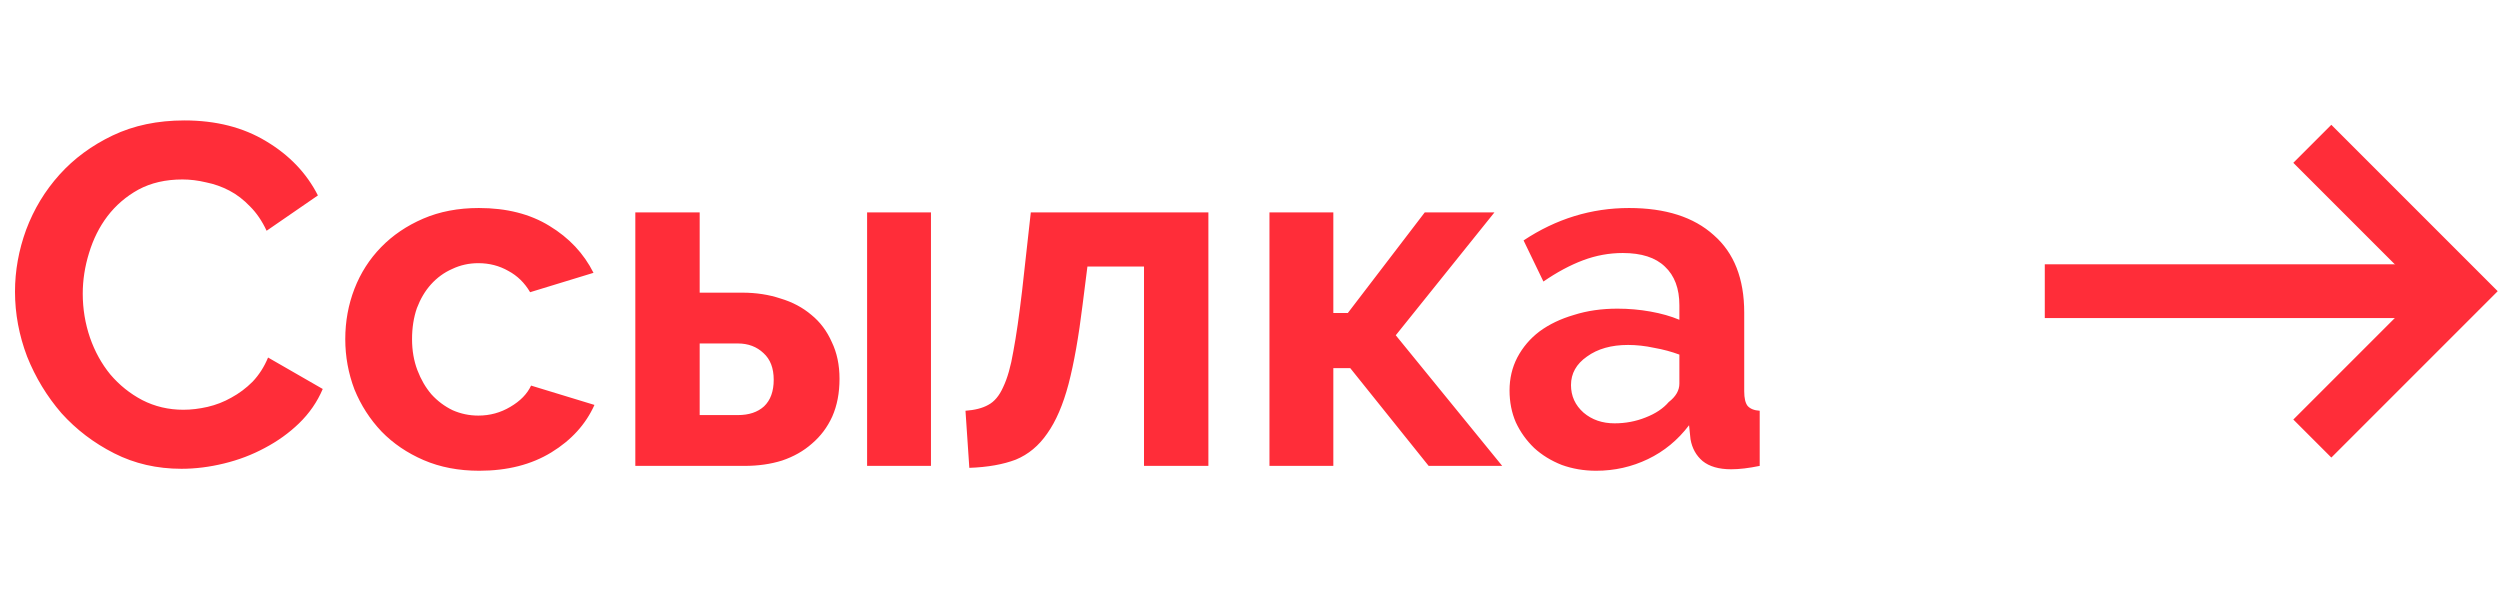
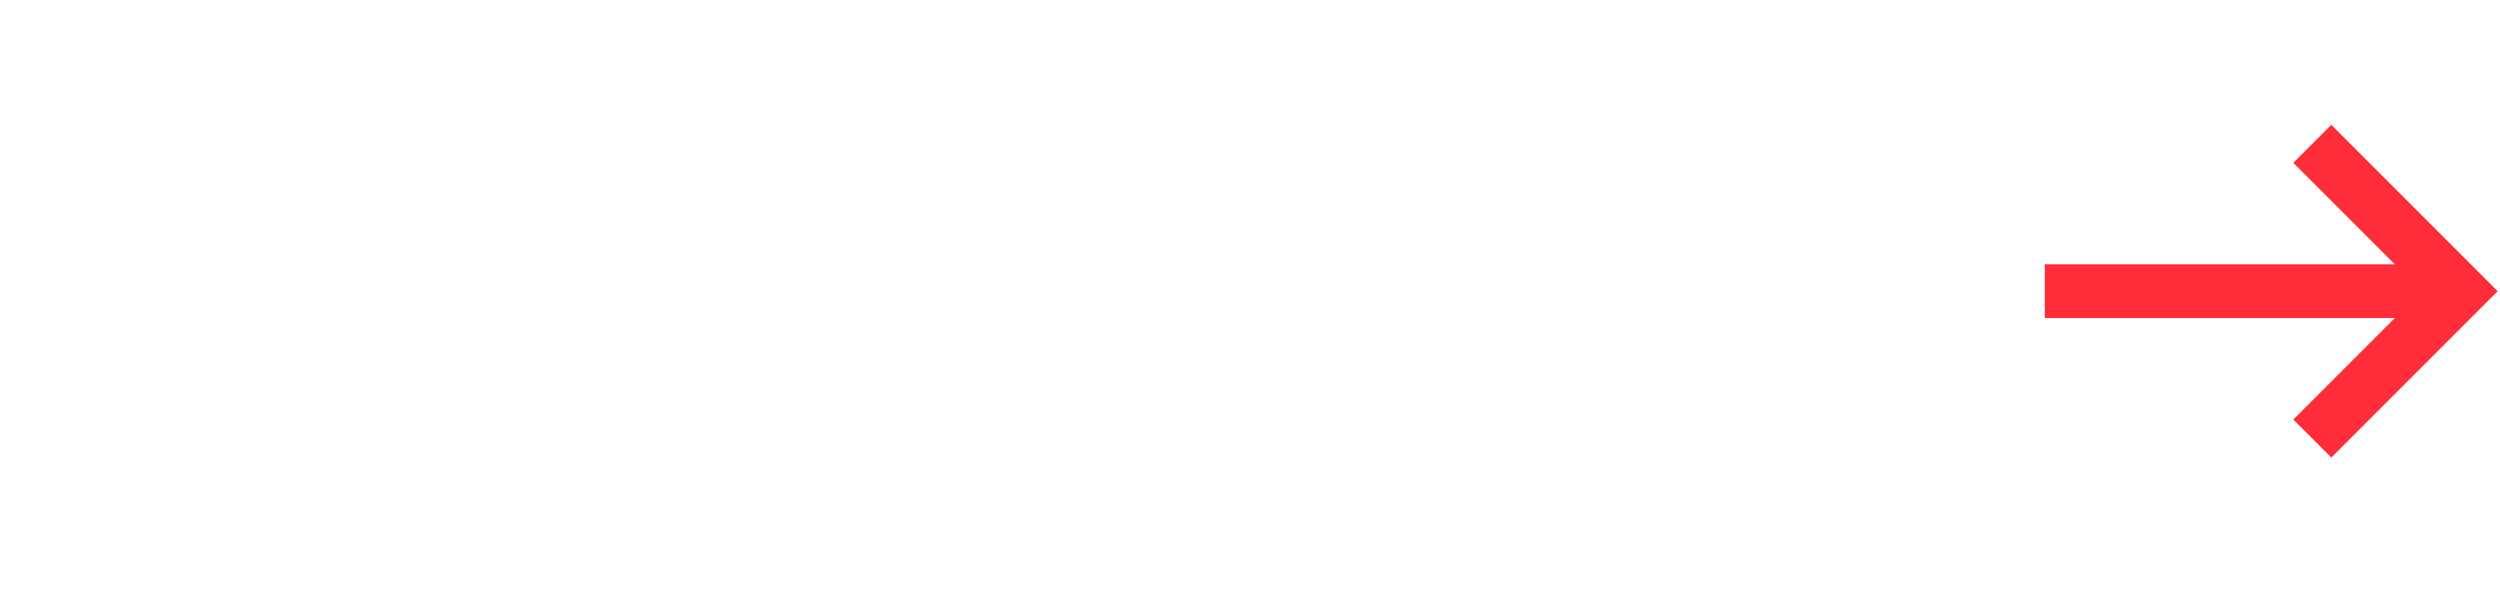
<svg xmlns="http://www.w3.org/2000/svg" width="93" height="22" viewBox="0 0 93 22" fill="none">
-   <path d="M0.558 10.851C0.558 10.072 0.696 9.304 0.972 8.548C1.26 7.78 1.674 7.096 2.214 6.496C2.754 5.896 3.414 5.41 4.194 5.038C4.974 4.666 5.862 4.48 6.858 4.48C8.034 4.48 9.048 4.738 9.9 5.254C10.764 5.77 11.406 6.442 11.826 7.27L9.918 8.584C9.75 8.224 9.546 7.924 9.306 7.684C9.066 7.432 8.808 7.234 8.532 7.09C8.256 6.946 7.968 6.844 7.668 6.784C7.368 6.712 7.074 6.676 6.786 6.676C6.162 6.676 5.616 6.802 5.148 7.054C4.692 7.306 4.308 7.636 3.996 8.044C3.696 8.44 3.468 8.896 3.312 9.412C3.156 9.916 3.078 10.419 3.078 10.924C3.078 11.488 3.168 12.034 3.348 12.562C3.528 13.078 3.78 13.534 4.104 13.93C4.44 14.325 4.836 14.643 5.292 14.883C5.76 15.123 6.27 15.243 6.822 15.243C7.11 15.243 7.41 15.207 7.722 15.136C8.034 15.063 8.328 14.95 8.604 14.793C8.892 14.637 9.156 14.44 9.396 14.2C9.636 13.947 9.828 13.648 9.972 13.3L12.006 14.47C11.802 14.95 11.508 15.376 11.124 15.748C10.752 16.108 10.326 16.413 9.846 16.666C9.378 16.918 8.874 17.11 8.334 17.241C7.794 17.373 7.266 17.439 6.75 17.439C5.838 17.439 5.004 17.247 4.248 16.863C3.492 16.48 2.838 15.982 2.286 15.37C1.746 14.745 1.32 14.043 1.008 13.264C0.708 12.472 0.558 11.668 0.558 10.851ZM12.844 12.616C12.844 11.956 12.958 11.332 13.186 10.743C13.414 10.155 13.744 9.64 14.176 9.196C14.608 8.752 15.13 8.398 15.742 8.134C16.354 7.87 17.044 7.738 17.812 7.738C18.844 7.738 19.72 7.96 20.44 8.404C21.172 8.848 21.718 9.43 22.078 10.149L19.72 10.87C19.516 10.521 19.246 10.258 18.91 10.078C18.574 9.886 18.202 9.79 17.794 9.79C17.446 9.79 17.122 9.862 16.822 10.005C16.522 10.137 16.258 10.329 16.03 10.582C15.814 10.822 15.64 11.116 15.508 11.463C15.388 11.812 15.328 12.195 15.328 12.616C15.328 13.036 15.394 13.419 15.526 13.768C15.658 14.116 15.832 14.415 16.048 14.668C16.276 14.919 16.54 15.117 16.84 15.261C17.14 15.393 17.458 15.46 17.794 15.46C18.226 15.46 18.622 15.351 18.982 15.136C19.354 14.919 19.612 14.655 19.756 14.344L22.114 15.063C21.79 15.784 21.256 16.372 20.512 16.828C19.768 17.284 18.874 17.512 17.83 17.512C17.062 17.512 16.372 17.38 15.76 17.116C15.148 16.852 14.626 16.497 14.194 16.053C13.762 15.598 13.426 15.075 13.186 14.488C12.958 13.887 12.844 13.264 12.844 12.616ZM23.634 7.9H26.028V10.887H27.612C28.128 10.887 28.602 10.96 29.034 11.104C29.478 11.236 29.862 11.44 30.186 11.716C30.51 11.979 30.762 12.316 30.942 12.723C31.134 13.12 31.23 13.575 31.23 14.091C31.23 14.62 31.14 15.088 30.96 15.495C30.78 15.892 30.528 16.227 30.204 16.503C29.892 16.779 29.52 16.989 29.088 17.134C28.668 17.265 28.206 17.331 27.702 17.331H23.634V7.9ZM32.256 7.9H34.632V17.331H32.256V7.9ZM27.45 15.441C27.858 15.441 28.182 15.334 28.422 15.117C28.662 14.889 28.782 14.559 28.782 14.127C28.782 13.695 28.656 13.366 28.404 13.137C28.152 12.898 27.834 12.777 27.45 12.777H26.028V15.441H27.45ZM35.916 15.28C36.264 15.255 36.545 15.184 36.761 15.063C36.989 14.944 37.175 14.722 37.319 14.398C37.475 14.073 37.602 13.63 37.697 13.066C37.806 12.489 37.913 11.739 38.022 10.816L38.346 7.9H44.952V17.331H42.557V9.916H40.452L40.272 11.338C40.127 12.525 39.953 13.509 39.749 14.29C39.545 15.057 39.282 15.669 38.958 16.125C38.645 16.581 38.255 16.905 37.788 17.098C37.319 17.277 36.743 17.38 36.059 17.404L35.916 15.28ZM53.002 7.9H55.594L51.922 12.472L55.882 17.331H53.146L50.23 13.695H49.6V17.331H47.224V7.9H49.6V11.643H50.14L53.002 7.9ZM59.377 17.512C58.921 17.512 58.495 17.439 58.099 17.296C57.703 17.14 57.361 16.93 57.073 16.666C56.785 16.39 56.557 16.072 56.389 15.711C56.233 15.351 56.155 14.956 56.155 14.524C56.155 14.079 56.251 13.671 56.443 13.3C56.647 12.915 56.923 12.591 57.271 12.328C57.631 12.063 58.057 11.86 58.549 11.716C59.041 11.559 59.581 11.482 60.169 11.482C60.589 11.482 60.997 11.518 61.393 11.589C61.801 11.662 62.161 11.764 62.473 11.896V11.355C62.473 10.732 62.293 10.252 61.933 9.916C61.585 9.58 61.063 9.412 60.367 9.412C59.863 9.412 59.371 9.502 58.891 9.682C58.411 9.862 57.919 10.126 57.415 10.473L56.677 8.944C57.889 8.14 59.197 7.738 60.601 7.738C61.957 7.738 63.007 8.074 63.751 8.746C64.507 9.406 64.885 10.366 64.885 11.626V14.559C64.885 14.812 64.927 14.992 65.011 15.1C65.107 15.207 65.257 15.268 65.461 15.28V17.331C65.053 17.416 64.699 17.457 64.399 17.457C63.943 17.457 63.589 17.355 63.337 17.151C63.097 16.948 62.947 16.677 62.887 16.341L62.833 15.819C62.413 16.372 61.903 16.791 61.303 17.079C60.703 17.367 60.061 17.512 59.377 17.512ZM60.061 15.748C60.469 15.748 60.853 15.675 61.213 15.531C61.585 15.387 61.873 15.195 62.077 14.956C62.341 14.752 62.473 14.524 62.473 14.271V13.191C62.185 13.084 61.873 12.999 61.537 12.94C61.201 12.867 60.877 12.832 60.565 12.832C59.941 12.832 59.431 12.976 59.035 13.264C58.639 13.54 58.441 13.893 58.441 14.325C58.441 14.733 58.597 15.075 58.909 15.351C59.221 15.616 59.605 15.748 60.061 15.748Z" fill="#FF2D39" />
  <path d="M86.018 16.314L91.5 10.832L86.018 5.35" stroke="#FF2D39" stroke-width="2" />
  <rect x="91.5" y="9.832" width="2" height="15.434" transform="rotate(90 91.5 9.832)" fill="#FF2D39" />
</svg>